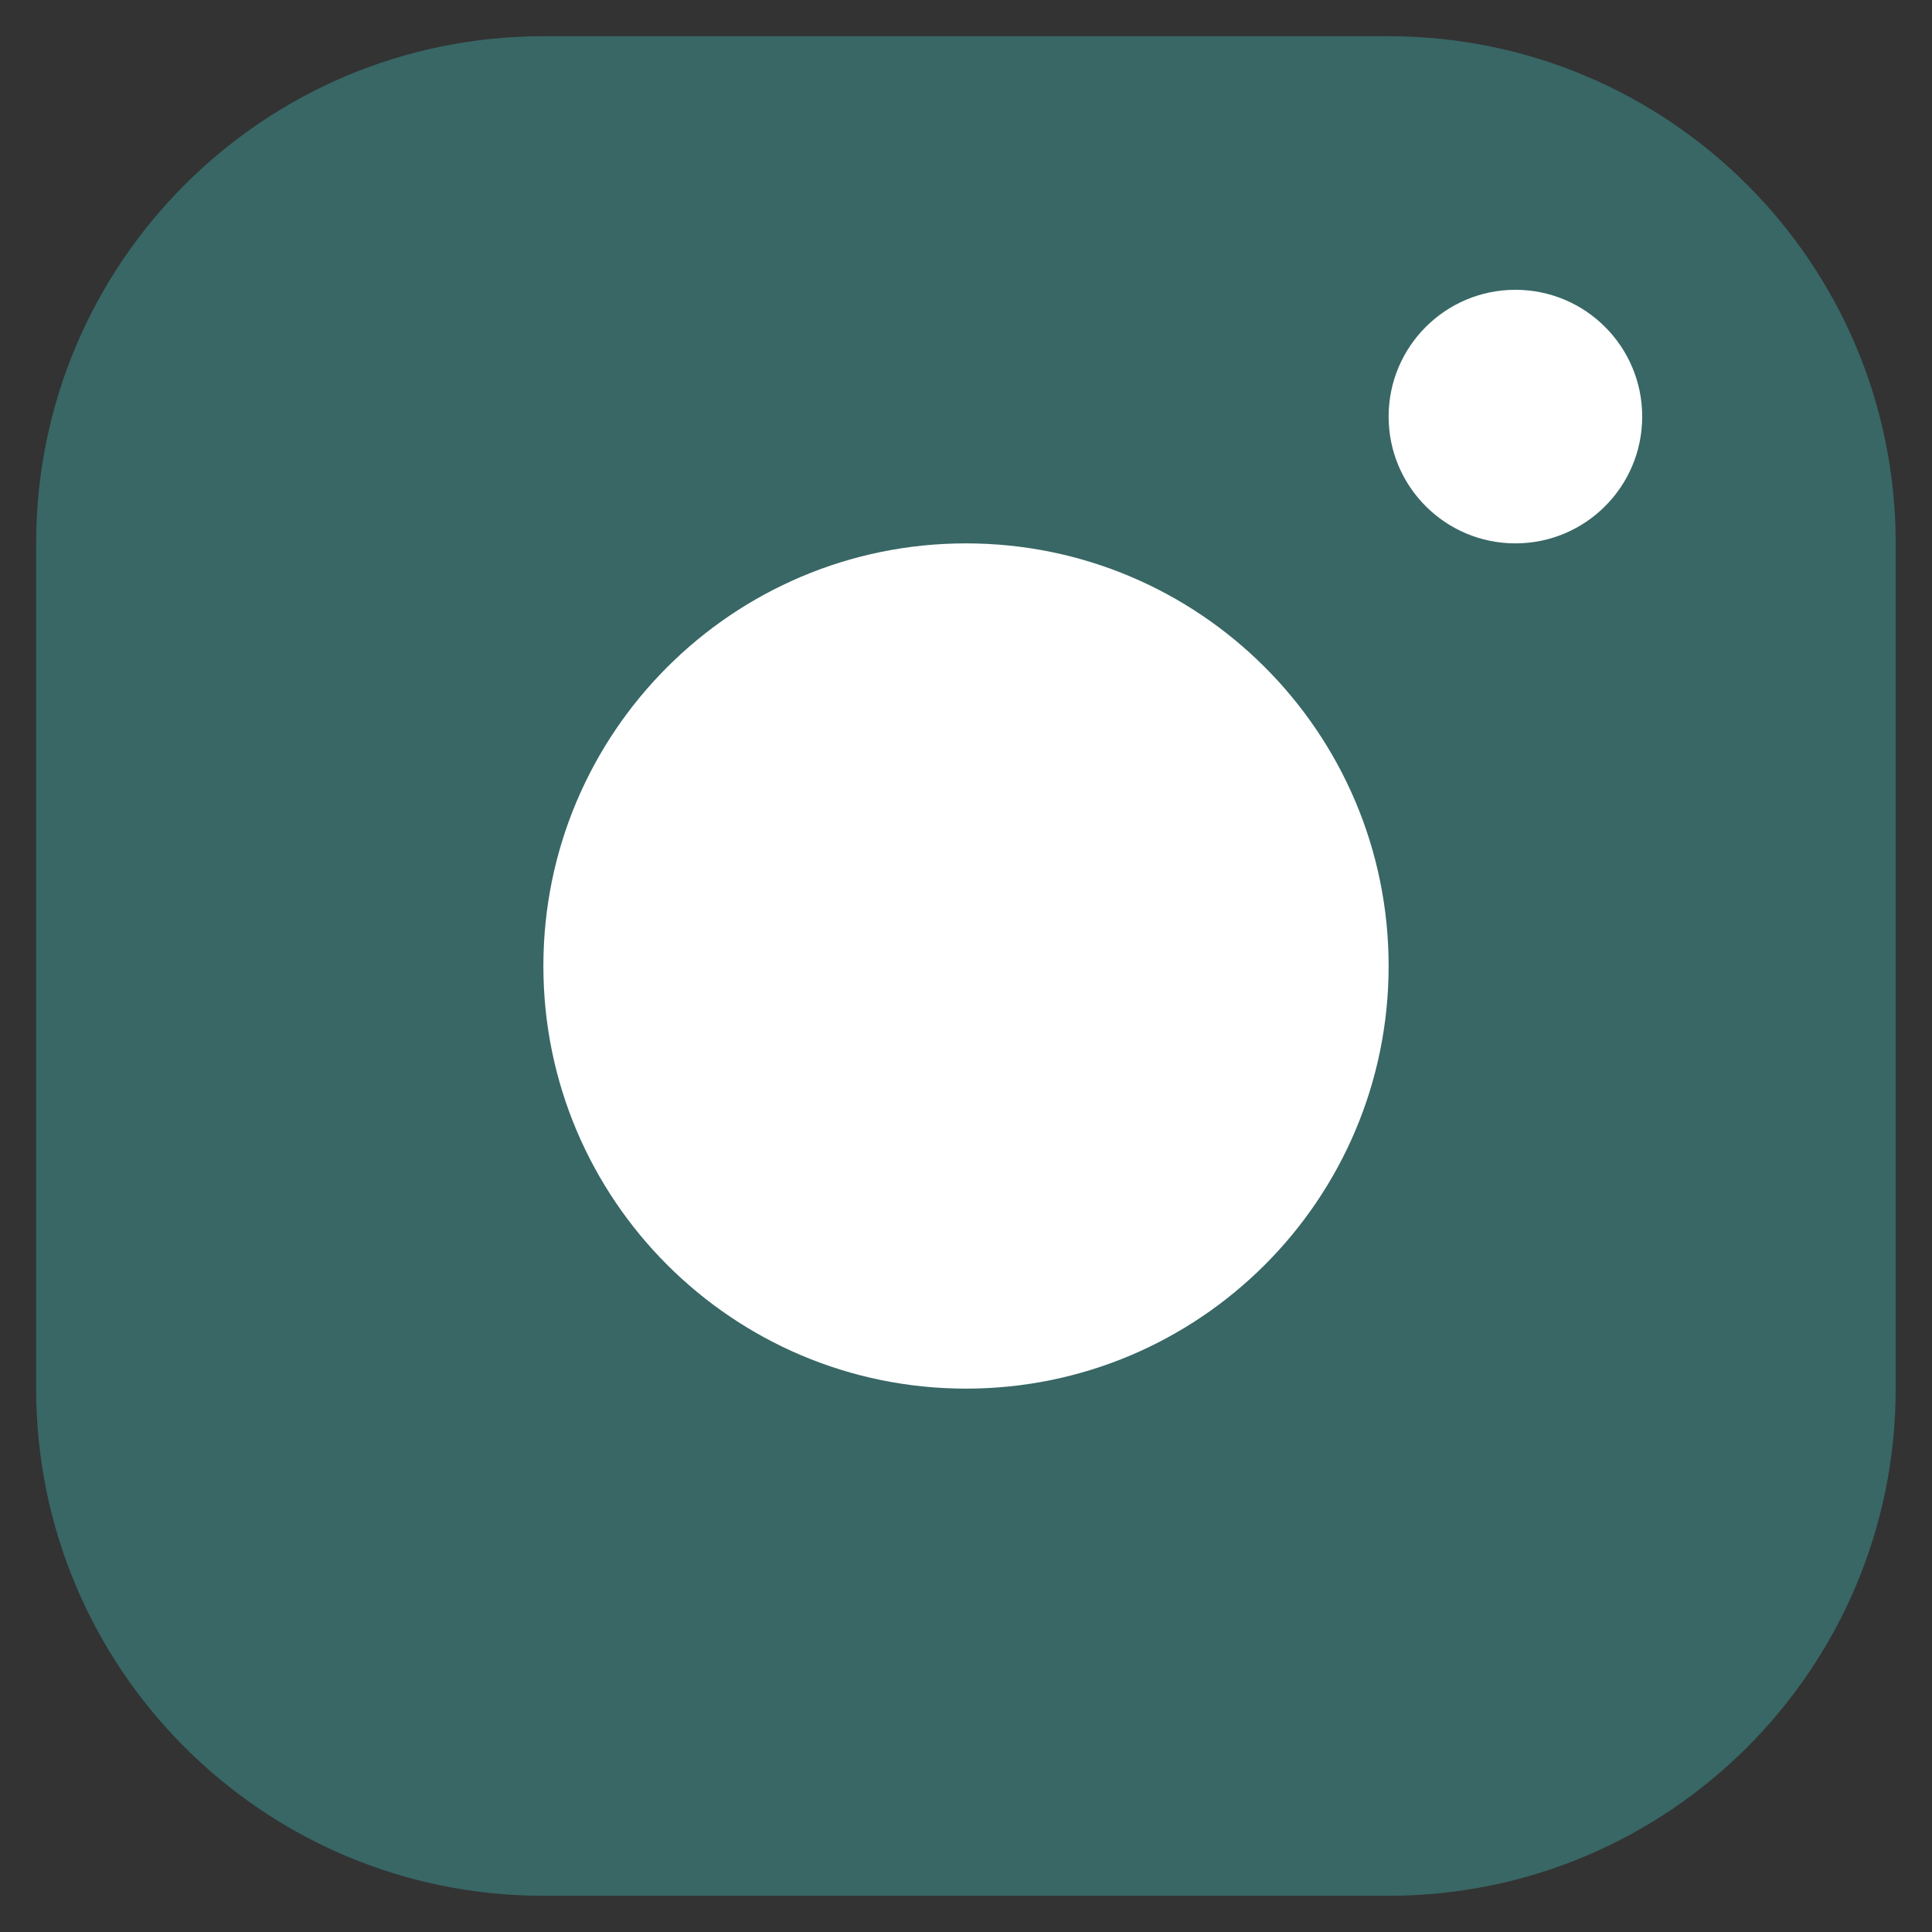
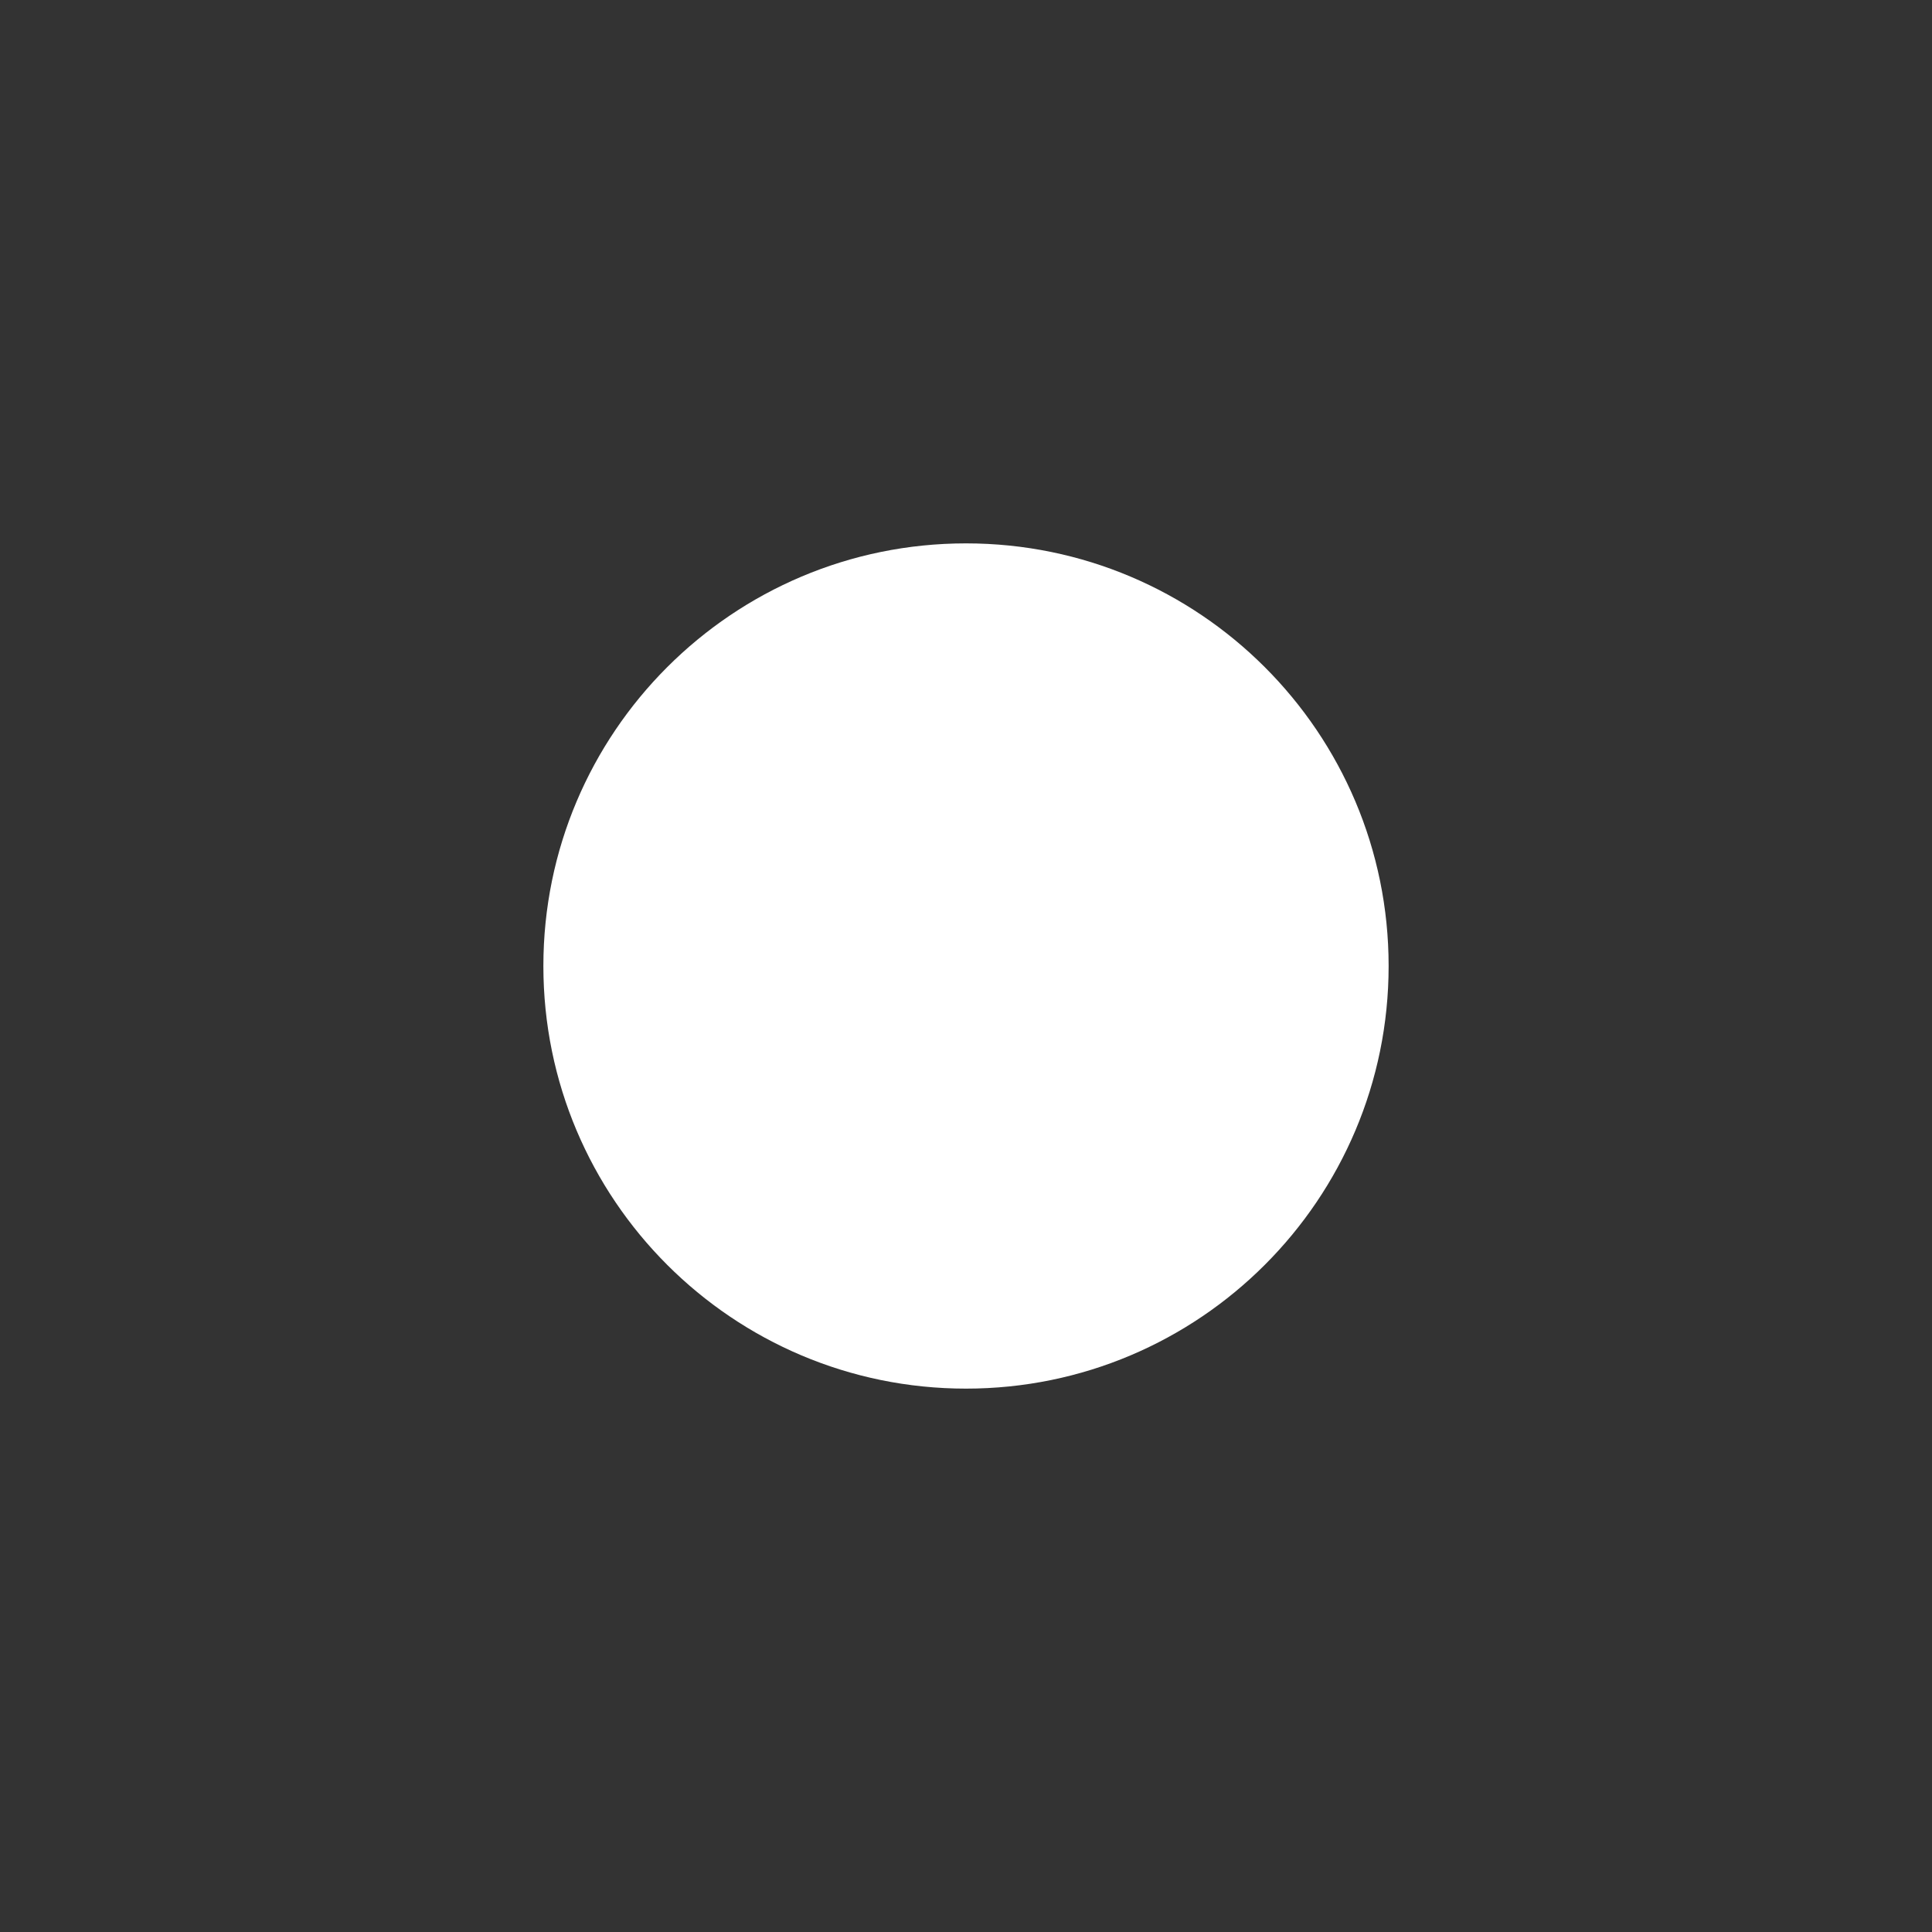
<svg xmlns="http://www.w3.org/2000/svg" width="24" height="24" viewBox="0 0 24 24" fill="none">
  <rect x="0" y="0" width="24" height="24" fill="#333333" stroke="none" />
-   <path d="M0.449 6.75C0.449 3.271 3.27 0.45 6.749 0.45H17.249C20.729 0.45 23.549 3.271 23.549 6.75V17.25C23.549 20.73 20.729 23.55 17.249 23.55H6.749C3.27 23.55 0.449 20.73 0.449 17.25V6.75Z" fill="#386765" />
  <path d="M6.75 12C6.75 9.101 9.101 6.75 12 6.75C14.899 6.75 17.25 9.101 17.25 12C17.25 14.899 14.899 17.25 12 17.25C9.101 17.25 6.75 14.899 6.75 12Z" fill="white" />
-   <path d="M17.25 5.175C17.25 4.305 17.955 3.6 18.825 3.6C19.695 3.6 20.4 4.305 20.4 5.175C20.4 6.045 19.695 6.75 18.825 6.75C17.955 6.75 17.25 6.045 17.25 5.175Z" fill="white" />
</svg>